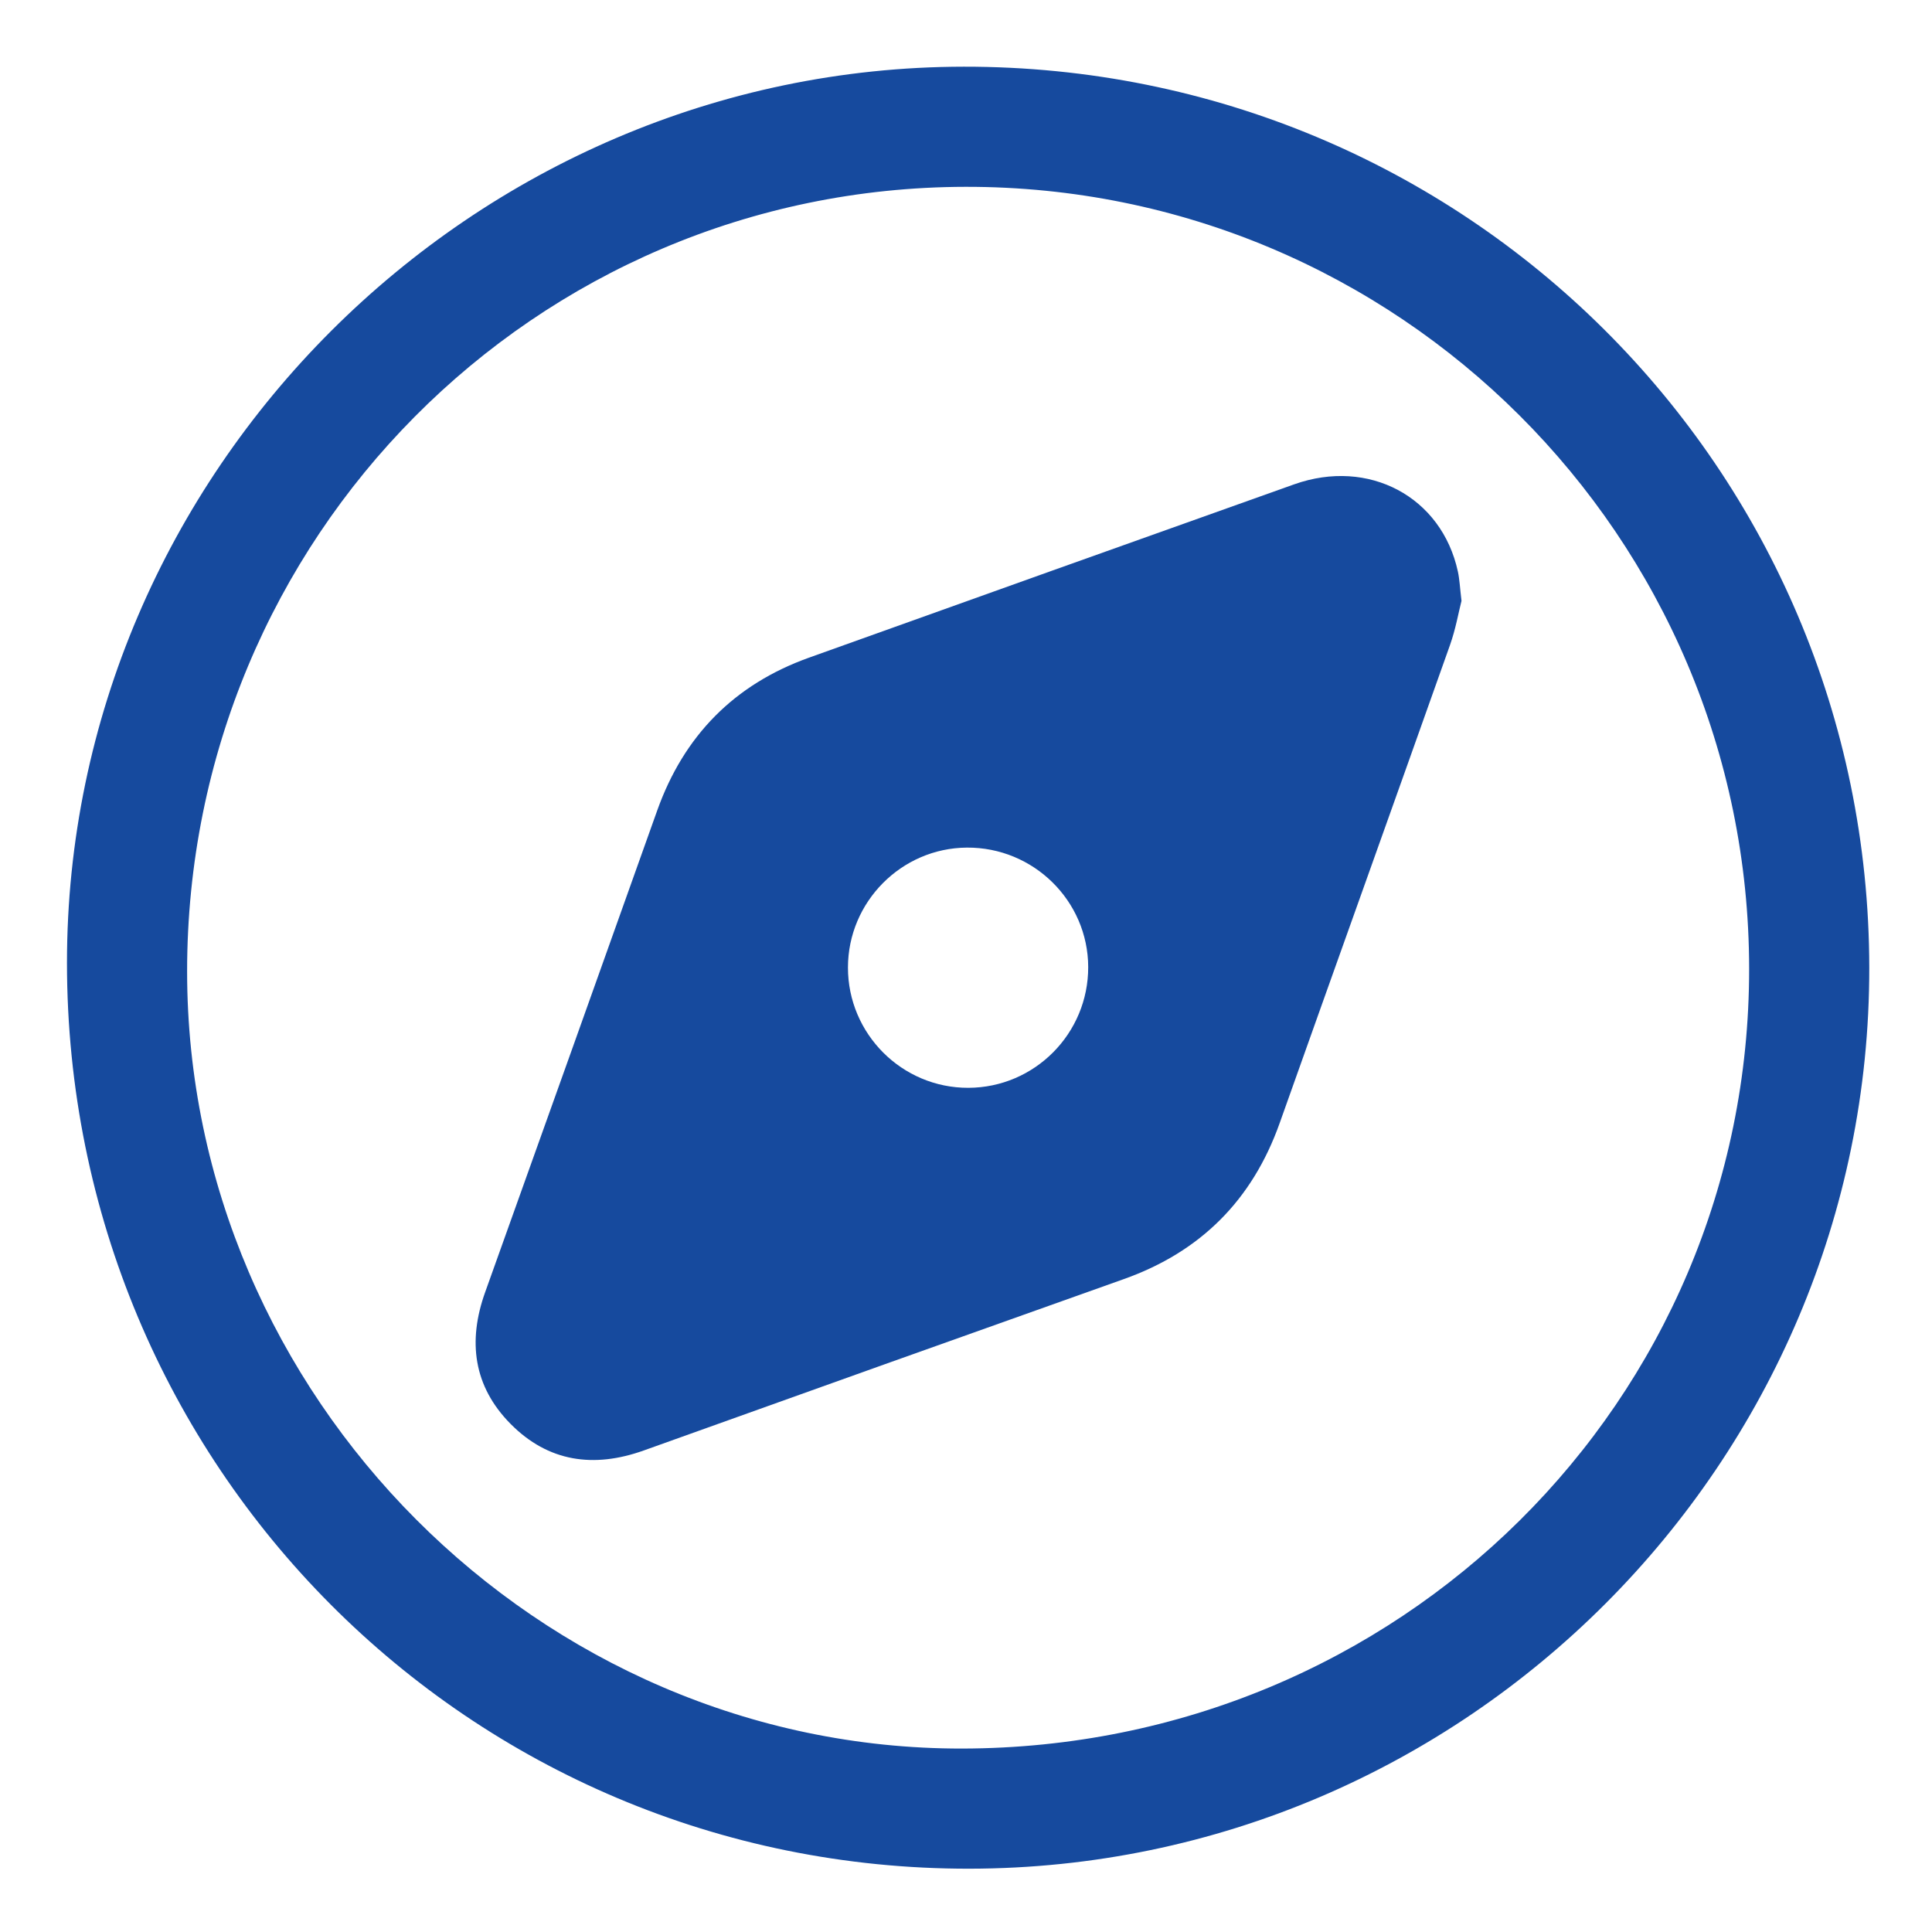
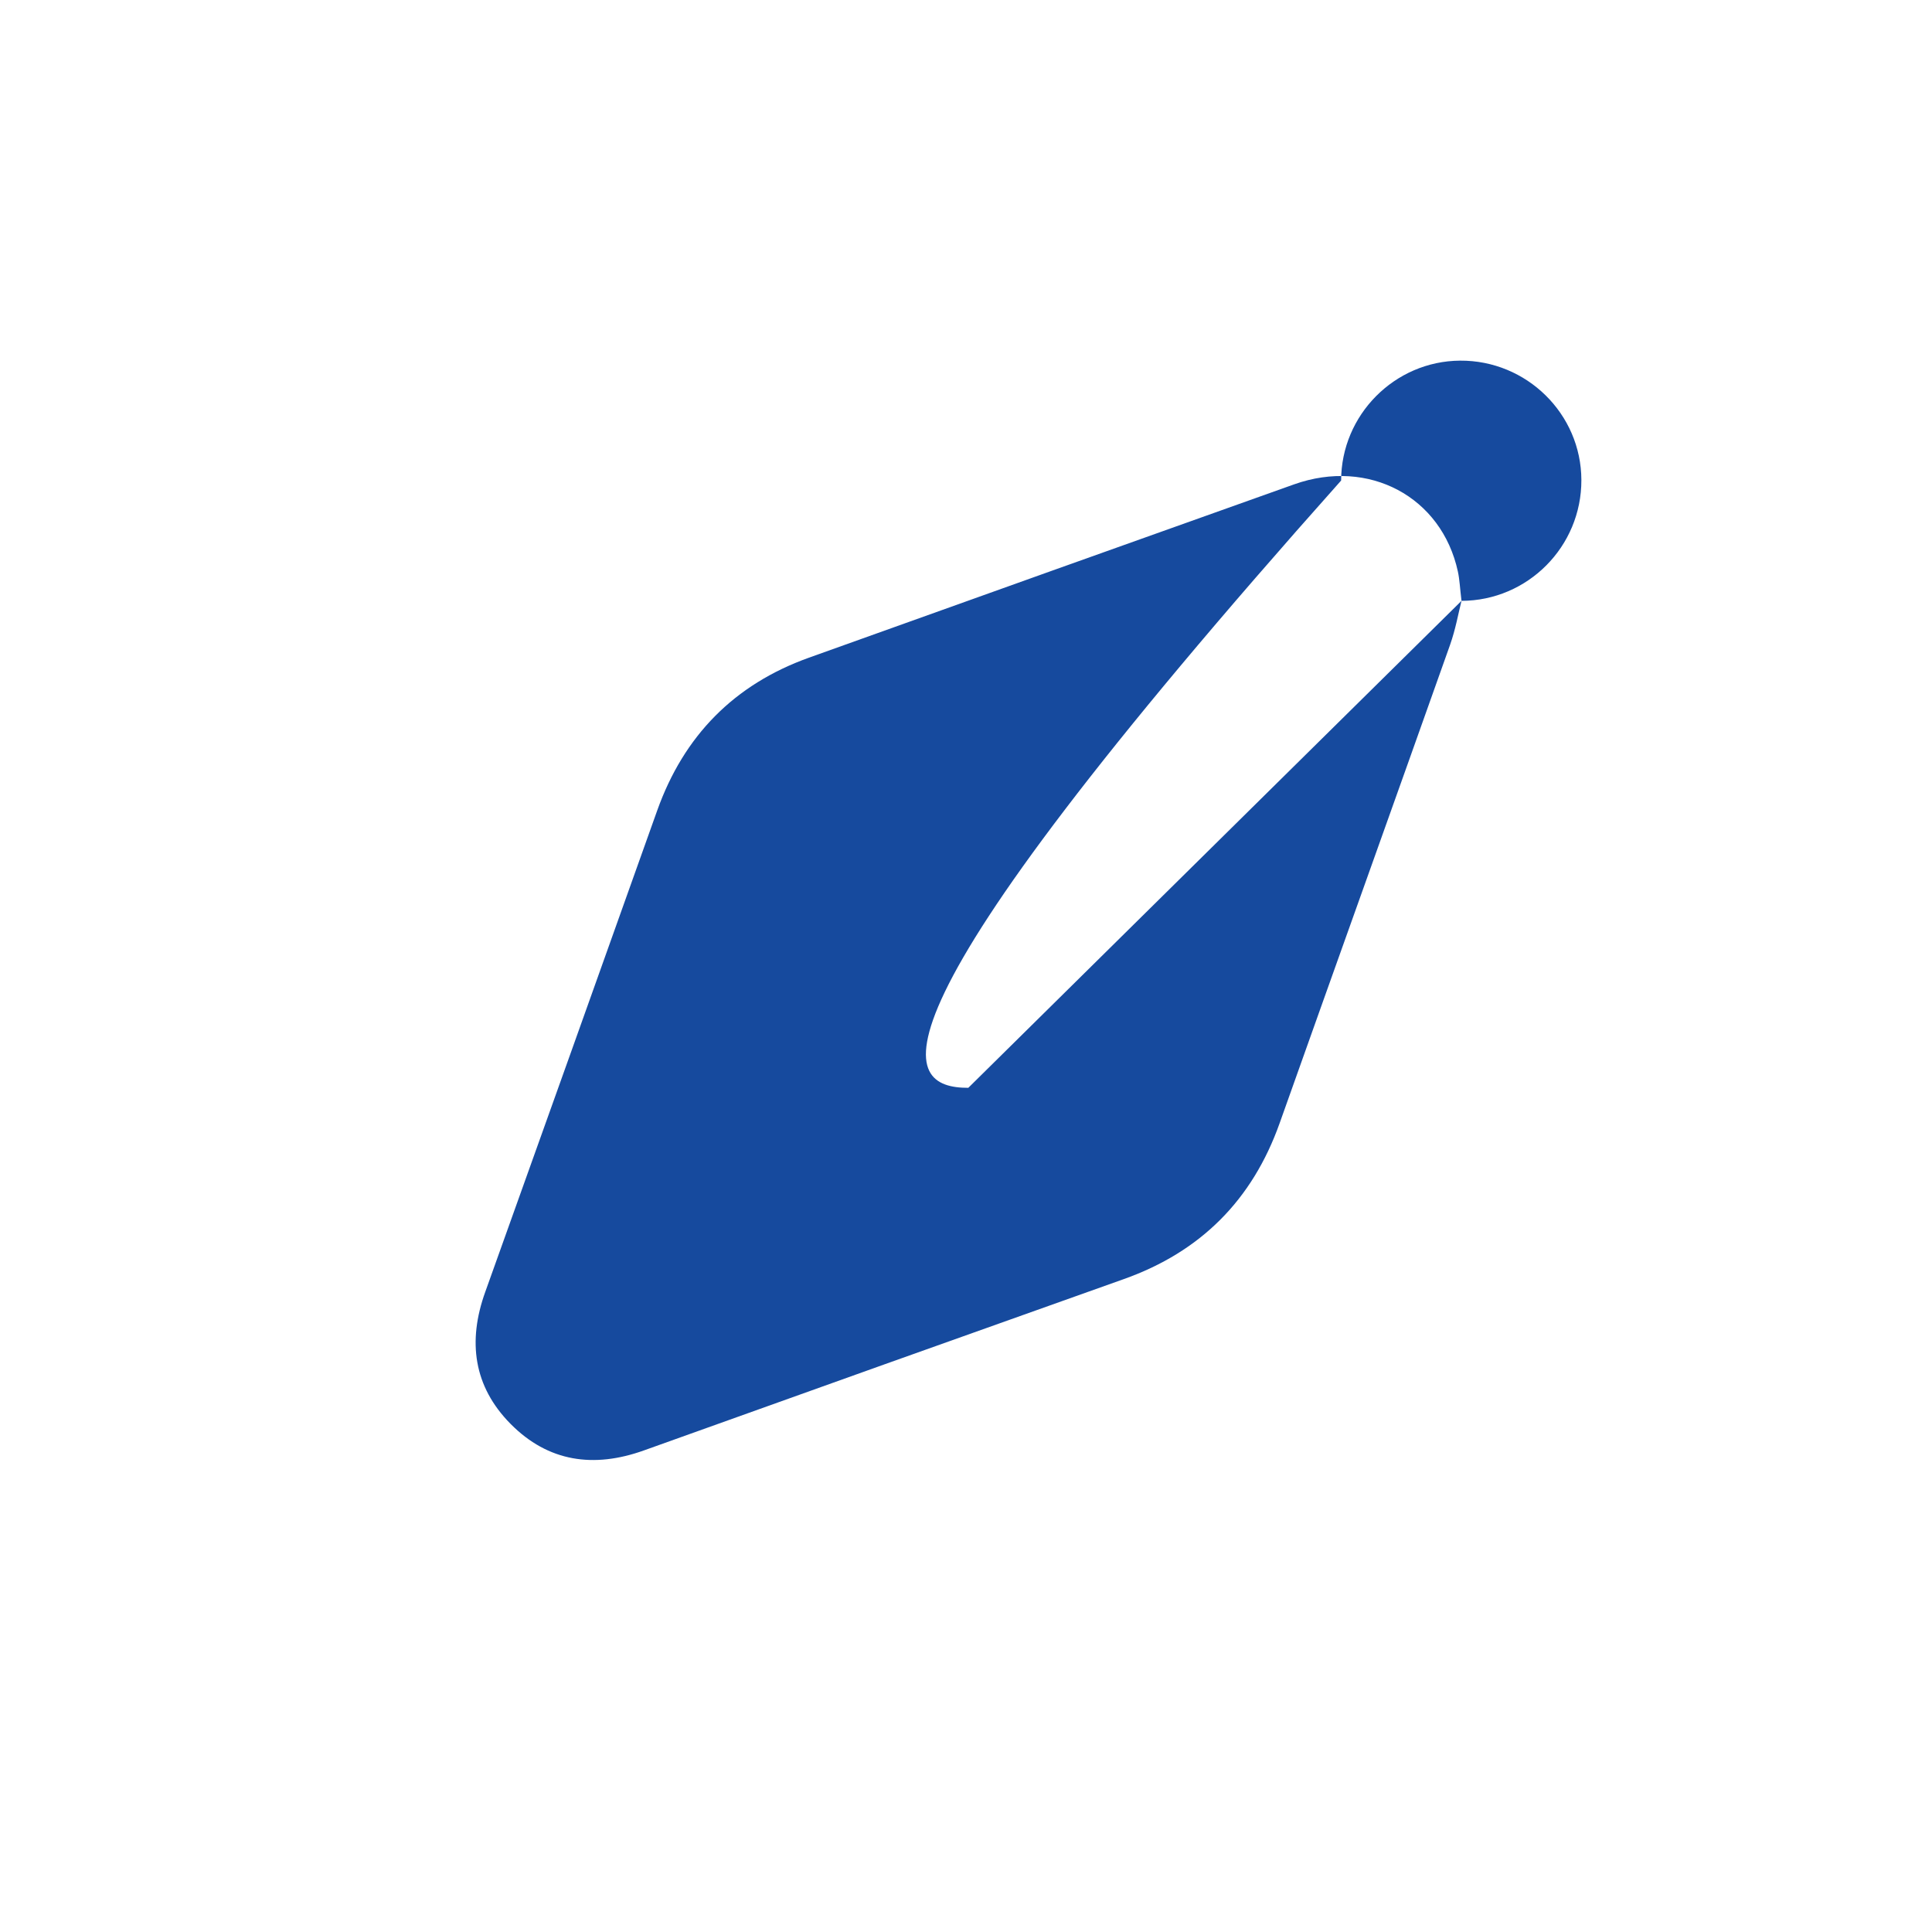
<svg xmlns="http://www.w3.org/2000/svg" version="1.1" id="Layer_1" x="0px" y="0px" viewBox="0 0 600 600" style="enable-background:new 0 0 600 600;" xml:space="preserve">
  <style type="text/css">
	.st0{fill:#164A9E;}
</style>
  <g>
-     <path class="st0" d="M580.52,300.45c0.2,153.82-125.48,279.7-279.44,279.89C145.77,580.54,20.85,455.19,20.8,299.07   C20.74,146.74,146.66,20.89,299.3,20.71C454.91,20.53,580.32,145.29,580.52,300.45z M299.87,58.02   C166,58.23,58.08,167.01,58.11,301.71c0.02,131.83,109.4,241.51,240.67,241.32c135.79-0.2,244.51-107.93,244.43-242.2   C543.13,166.54,434.16,57.81,299.87,58.02z" />
-     <path class="st0" d="M453.88,186.6c-0.93,3.64-1.83,8.82-3.56,13.69c-17.57,49.53-35.32,98.99-52.91,148.5   c-8.48,23.87-24.52,39.96-48.41,48.45c-49.71,17.66-99.39,35.41-149.05,53.21c-15.53,5.56-29.68,3.59-41.38-8.24   c-11.53-11.65-13.38-25.65-7.89-40.94c17.87-49.83,35.63-99.7,53.42-149.56c8.28-23.21,23.9-39.14,47.12-47.46   c50.21-17.99,100.43-35.95,150.68-53.83c23.18-8.25,45.83,3.87,50.86,27.09C453.29,179.95,453.39,182.5,453.88,186.6z    M300.72,337.83c20.61-0.06,37.29-16.88,37.23-37.53c-0.06-20.54-17-37.21-37.68-37.07c-20.32,0.14-36.91,16.86-36.93,37.23   C263.32,321.08,280.14,337.89,300.72,337.83z" />
+     <path class="st0" d="M453.88,186.6c-0.93,3.64-1.83,8.82-3.56,13.69c-17.57,49.53-35.32,98.99-52.91,148.5   c-8.48,23.87-24.52,39.96-48.41,48.45c-49.71,17.66-99.39,35.41-149.05,53.21c-15.53,5.56-29.68,3.59-41.38-8.24   c-11.53-11.65-13.38-25.65-7.89-40.94c17.87-49.83,35.63-99.7,53.42-149.56c8.28-23.21,23.9-39.14,47.12-47.46   c50.21-17.99,100.43-35.95,150.68-53.83c23.18-8.25,45.83,3.87,50.86,27.09C453.29,179.95,453.39,182.5,453.88,186.6z    c20.61-0.06,37.29-16.88,37.23-37.53c-0.06-20.54-17-37.21-37.68-37.07c-20.32,0.14-36.91,16.86-36.93,37.23   C263.32,321.08,280.14,337.89,300.72,337.83z" />
  </g>
</svg>